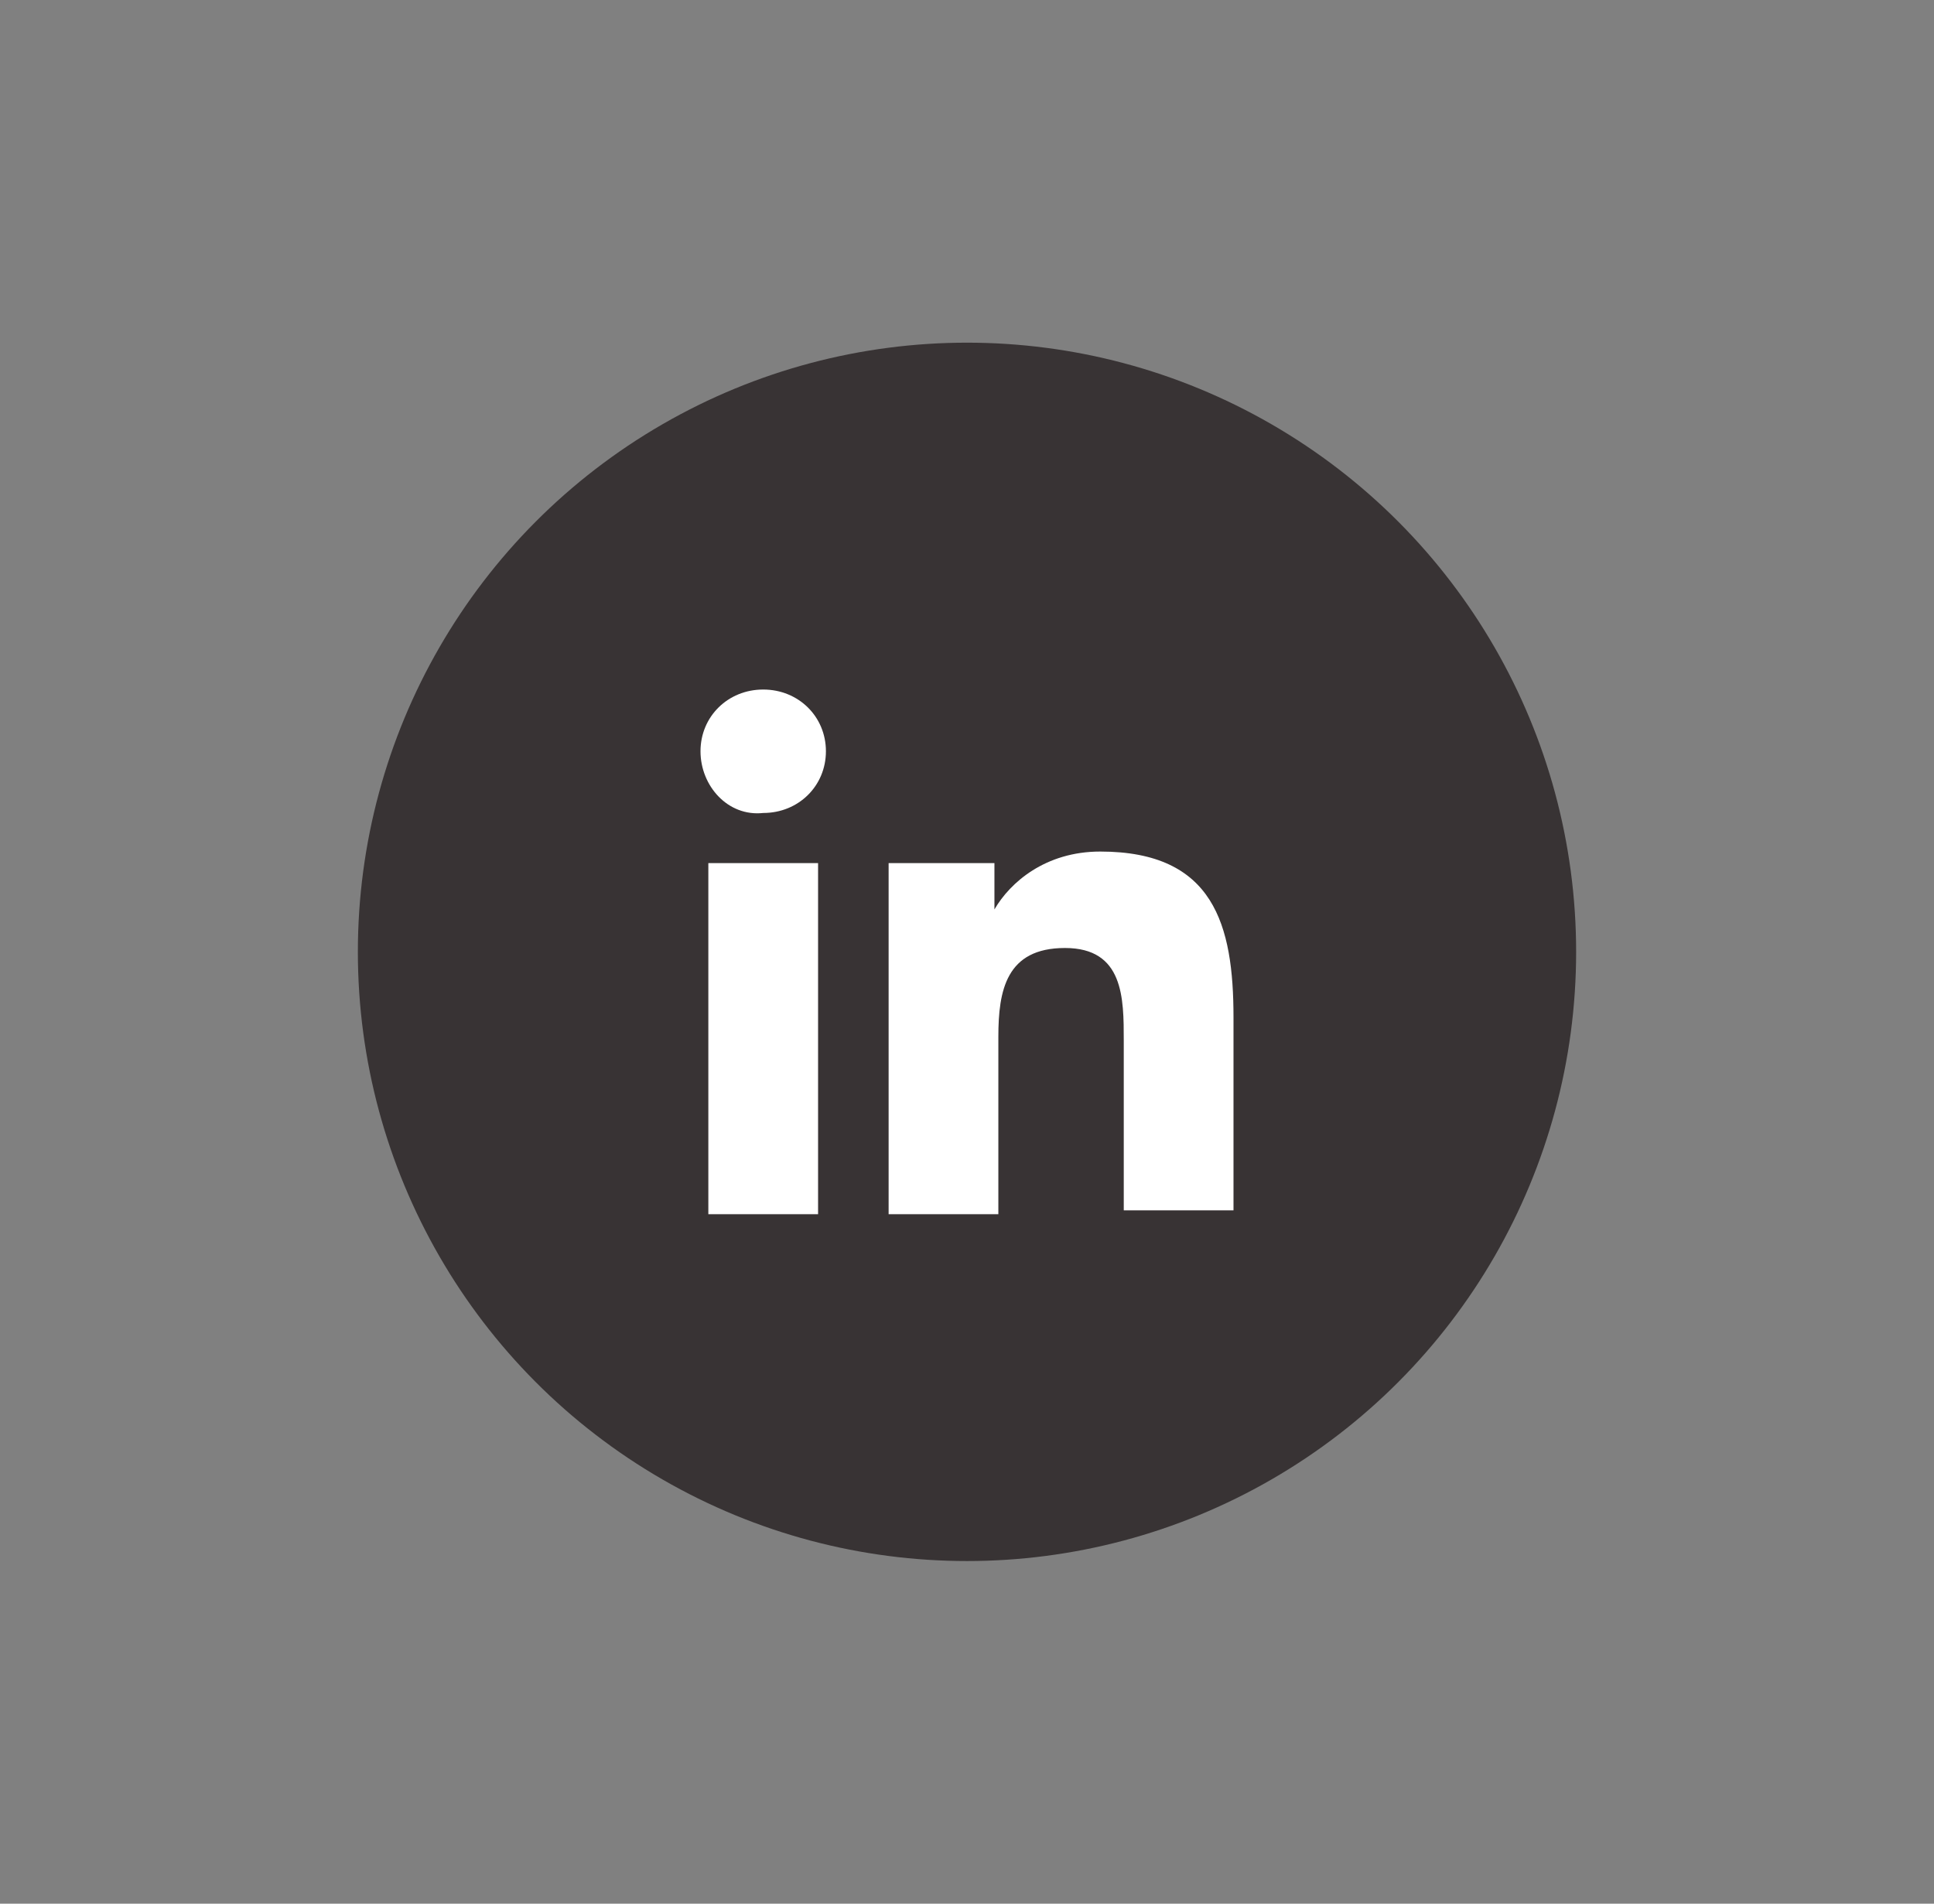
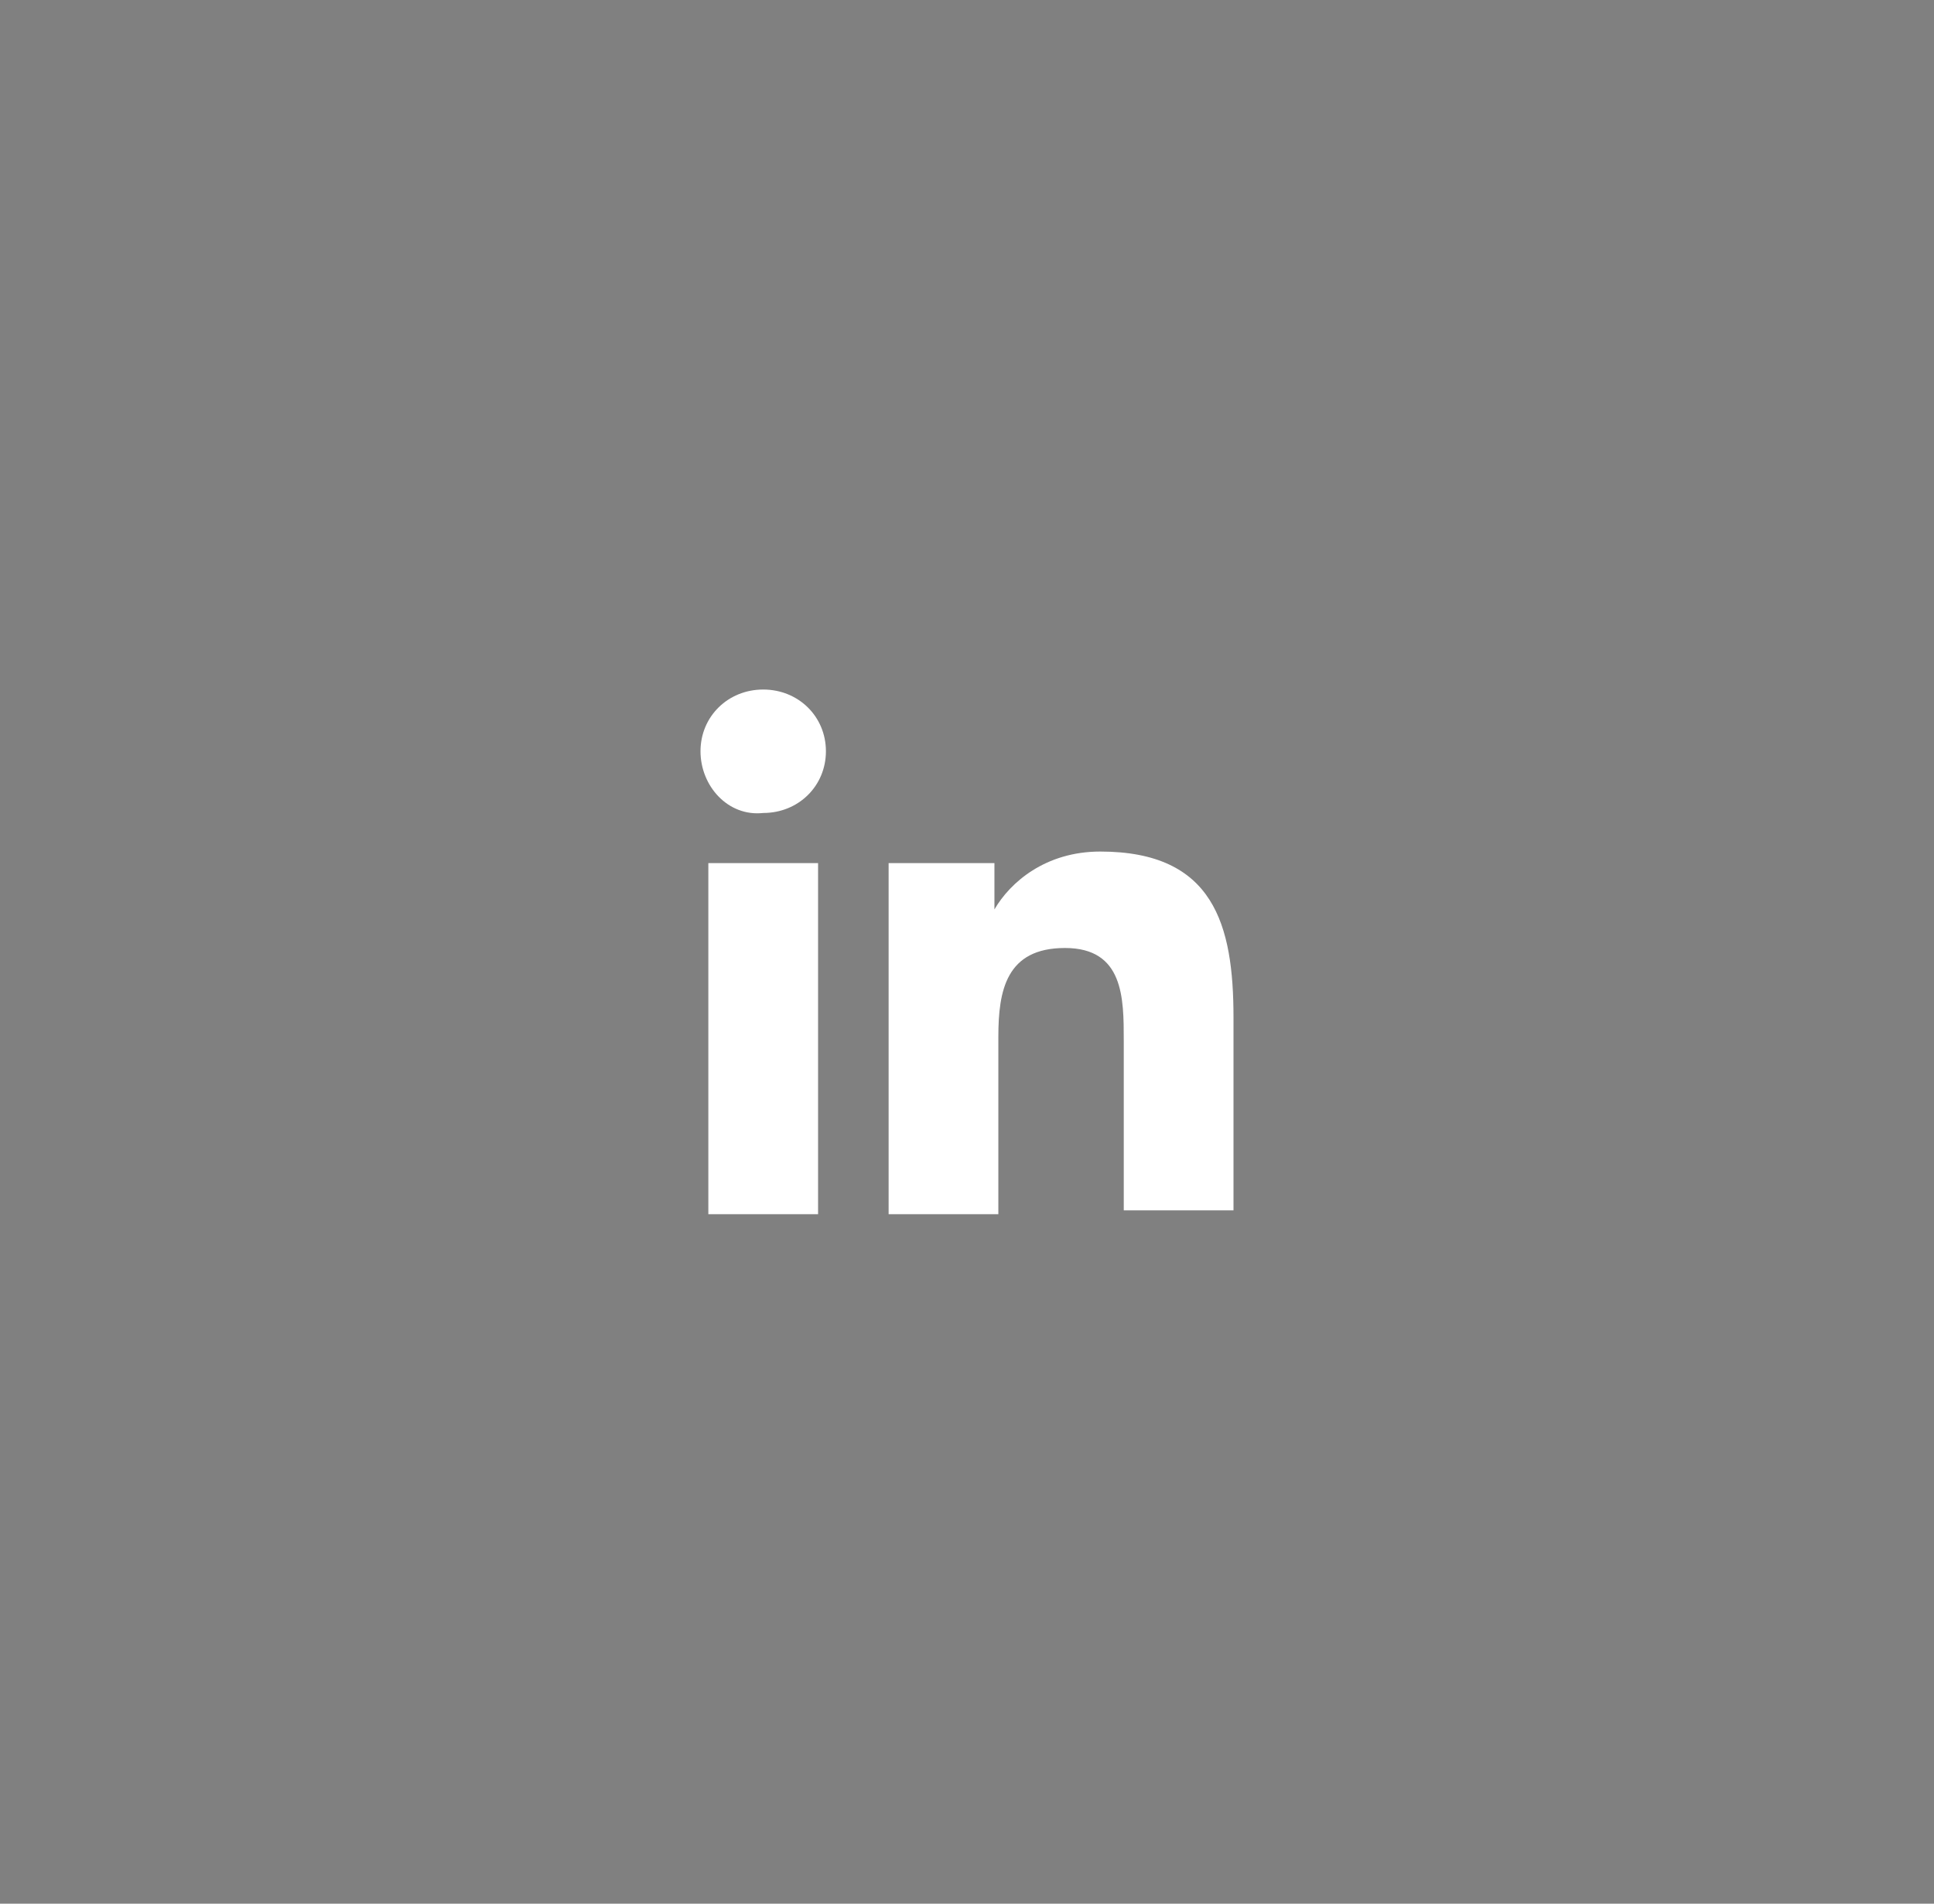
<svg xmlns="http://www.w3.org/2000/svg" width="254" height="250" viewBox="0 0 254 250" fill="none">
  <rect x="0" y="0" width="254" height="250" fill="#808080" stroke="none" />
-   <circle cx="127" cy="125" r="80" fill="#383334" />
  <path d="M93.029 113.348H107.441V159.449H93.029V113.348ZM100.235 90.551C104.868 90.551 108.471 94.097 108.471 98.657C108.471 103.216 104.868 106.762 100.235 106.762C95.603 107.269 92 103.216 92 98.657C92 94.097 95.603 90.551 100.235 90.551Z" fill="white" />
  <path d="M116.706 113.348H130.603V119.427C132.662 115.881 137.294 111.828 144.5 111.828C159.426 111.828 162 121.454 162 133.612V158.942H147.588V136.652C147.588 131.079 147.588 124.493 139.868 124.493C132.147 124.493 131.118 130.066 131.118 136.145V159.449H116.706V113.348Z" fill="white" />
</svg>